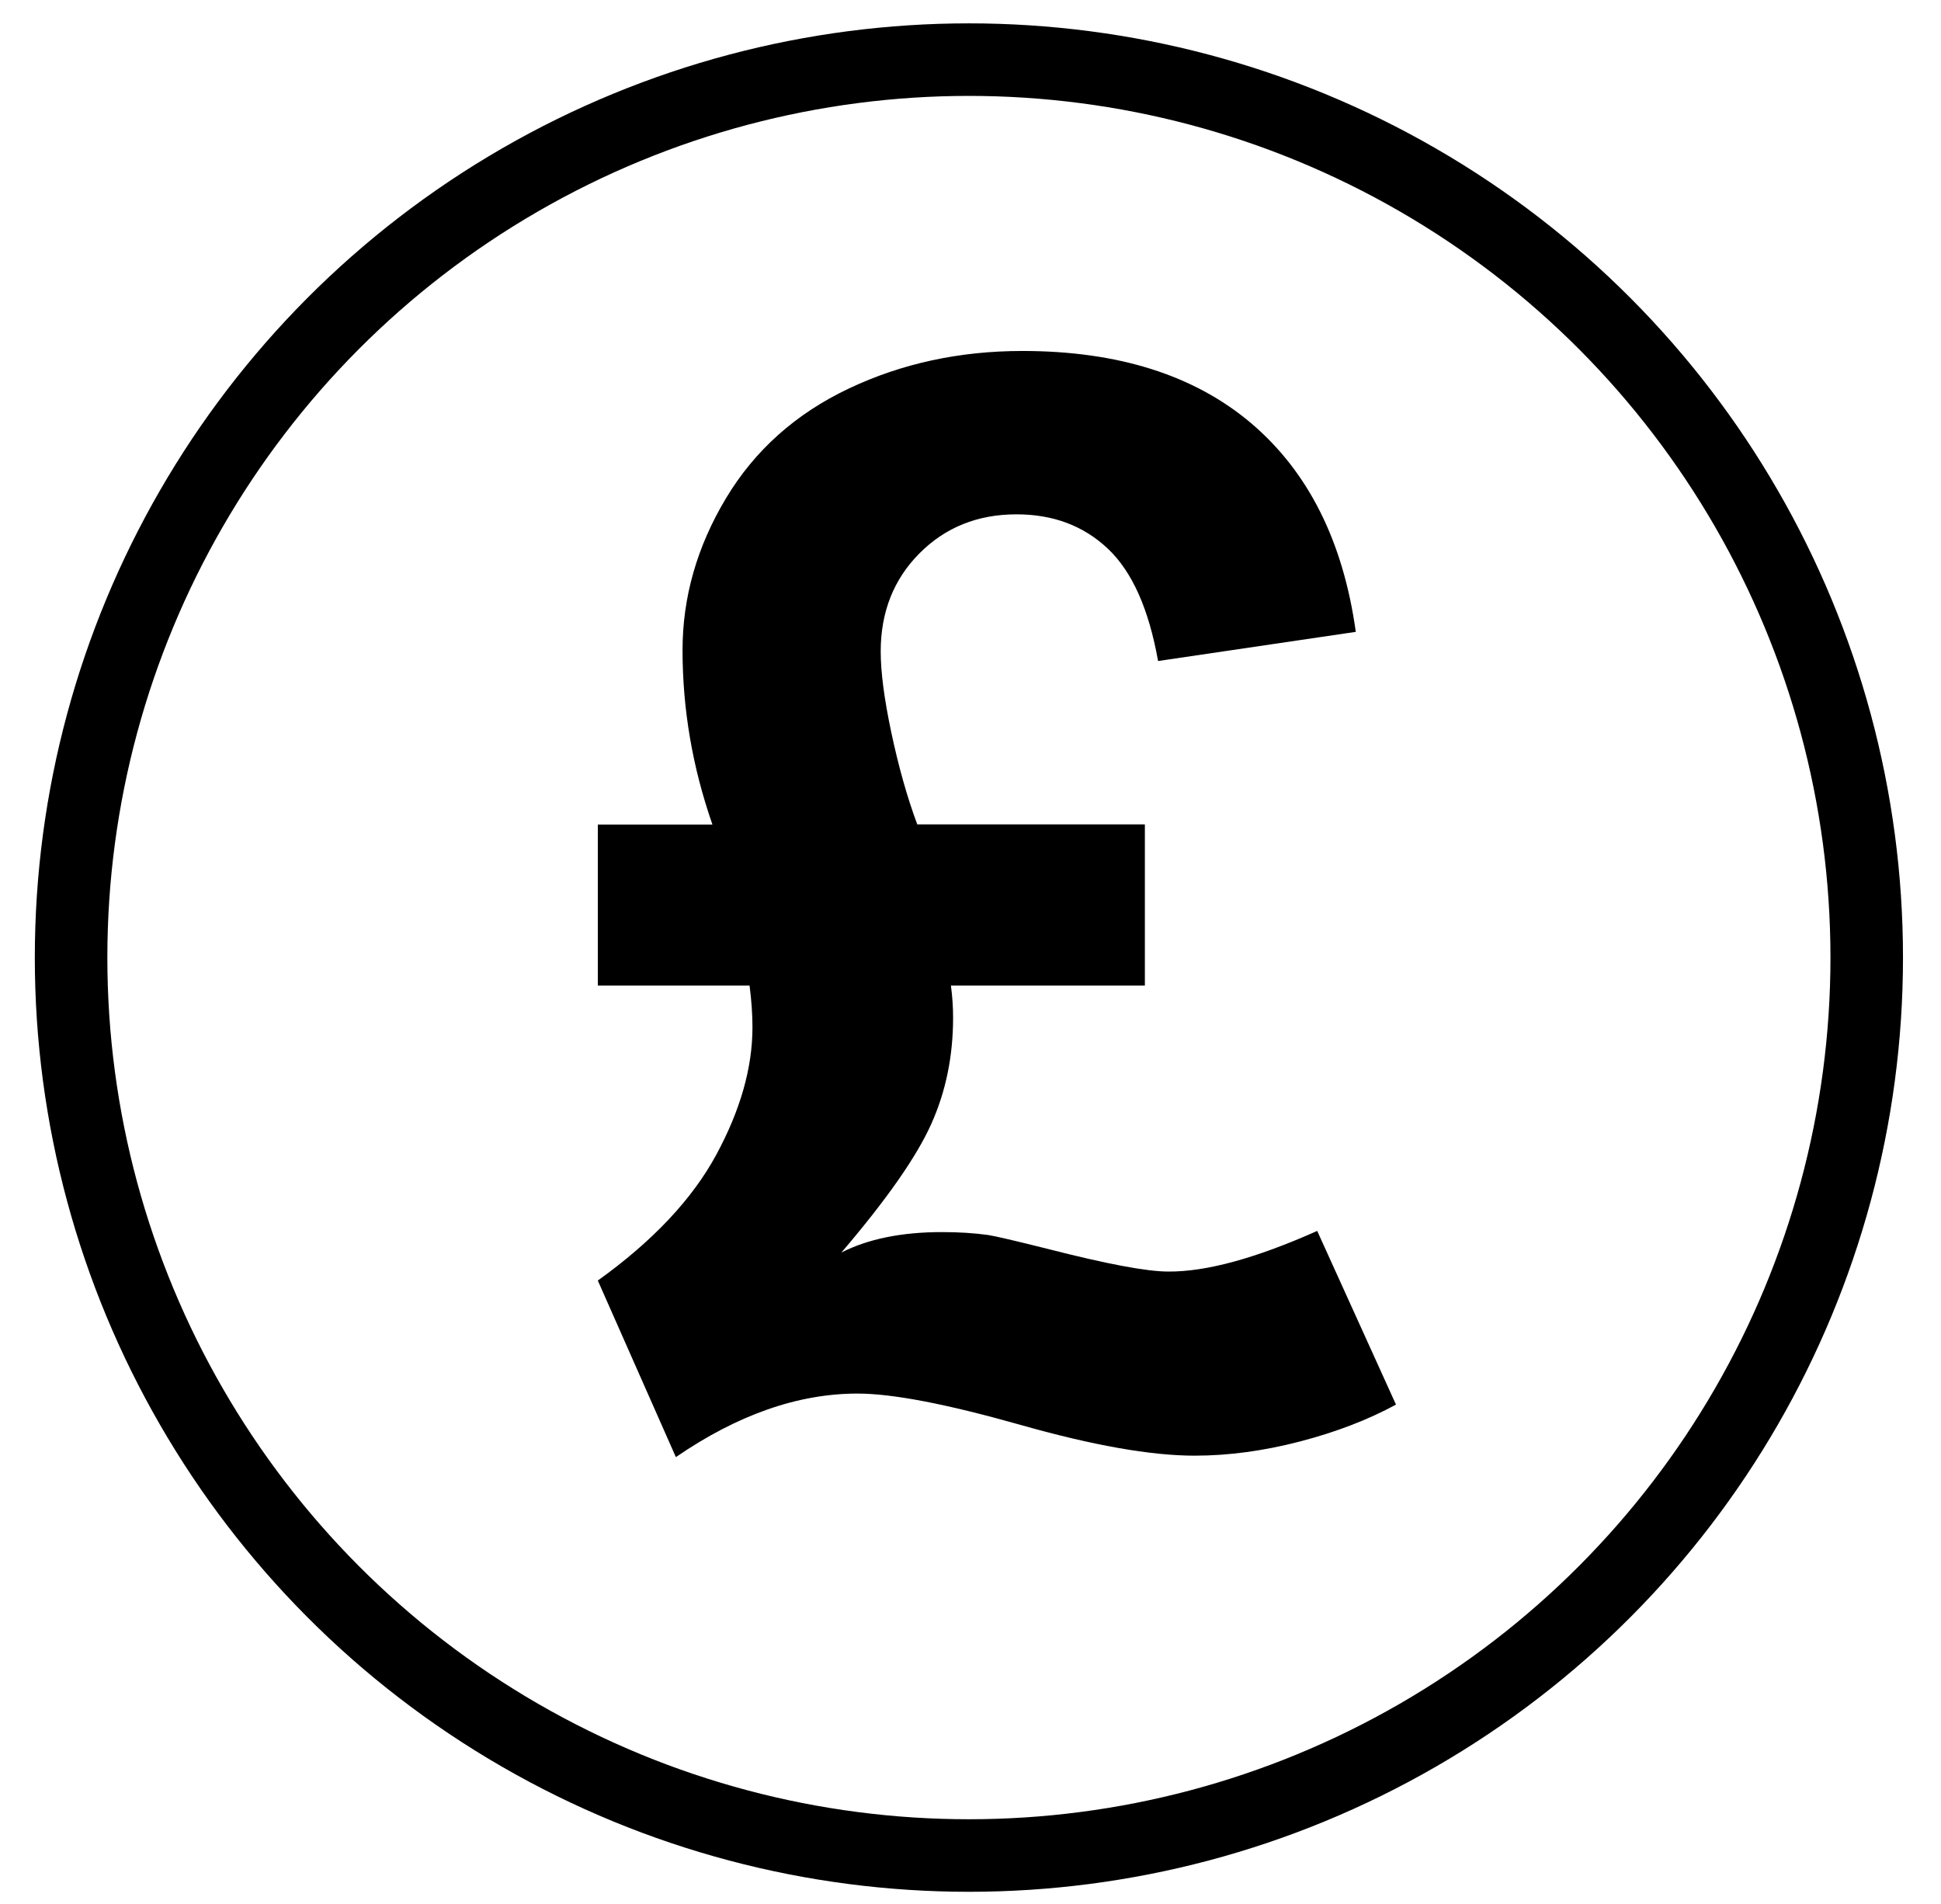
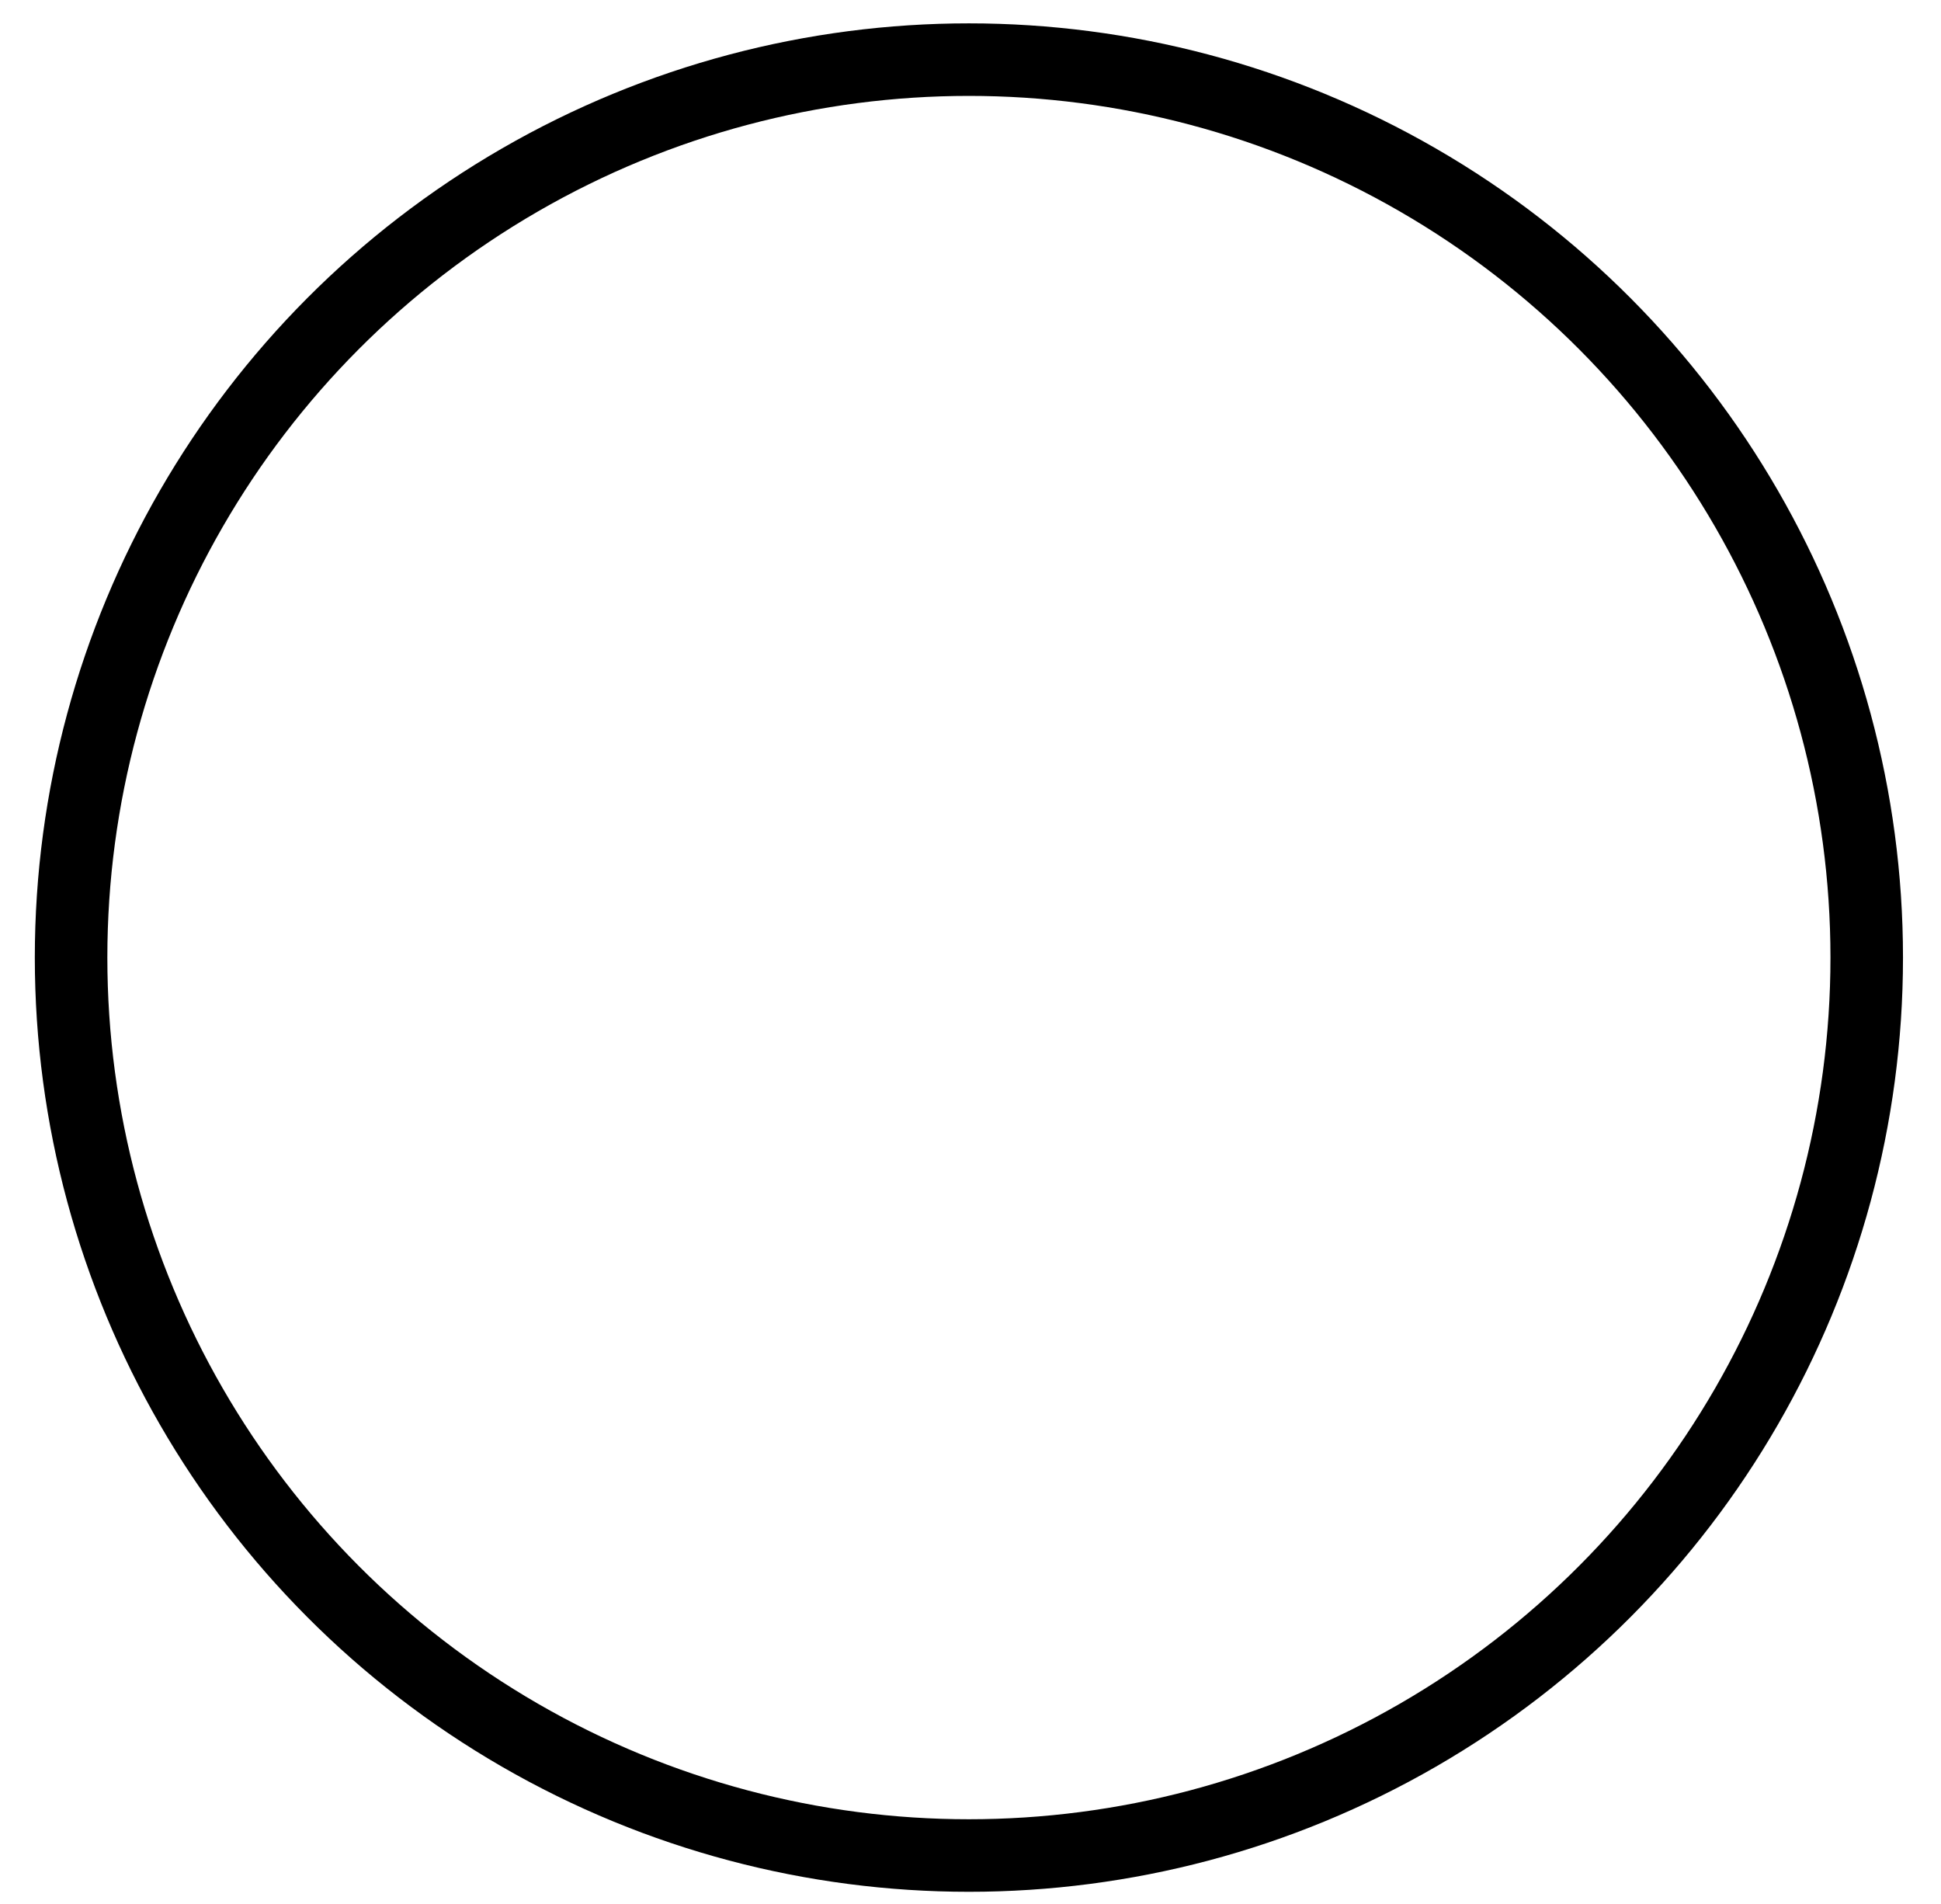
<svg xmlns="http://www.w3.org/2000/svg" version="1.2" baseProfile="tiny" id="Layer_1" x="0px" y="0px" viewBox="0 0 133.8 131.23" overflow="visible" xml:space="preserve">
  <circle fill="none" stroke="#000000" stroke-width="5" stroke-miterlimit="10" cx="66.79" cy="66" r="61.89" />
  <g>
-     <path d="M90.8,84.84l5.43,11.97c-1.91,1.04-4.12,1.89-6.61,2.54c-2.5,0.65-4.92,0.98-7.27,0.98c-3.02,0-7.04-0.71-12.07-2.14   c-5.03-1.42-8.75-2.14-11.17-2.14c-4.09,0-8.27,1.46-12.52,4.38l-5.38-12.17c3.79-2.72,6.51-5.61,8.17-8.68   c1.66-3.07,2.49-5.99,2.49-8.78c0-0.91-0.07-1.86-0.2-2.87H41.21v-11.1h7.9c-1.38-3.96-2.06-7.96-2.06-12.02   c0-3.65,1-7.14,2.99-10.46s4.82-5.84,8.47-7.57s7.64-2.59,11.97-2.59c6.6,0,11.87,1.67,15.79,5c3.92,3.34,6.32,8.12,7.19,14.36   l-13.63,2.01c-0.64-3.59-1.79-6.17-3.47-7.75c-1.68-1.58-3.77-2.36-6.29-2.36c-2.68,0-4.91,0.9-6.69,2.69   c-1.78,1.79-2.67,4.05-2.67,6.76c0,1.41,0.24,3.27,0.73,5.58c0.49,2.31,1.08,4.43,1.79,6.34h15.69v11.11H65.55   c0.1,0.74,0.15,1.48,0.15,2.21c0,2.65-0.5,5.1-1.51,7.34c-1.01,2.25-3.07,5.2-6.19,8.85c1.84-0.94,4.16-1.41,6.94-1.41   c1.17,0,2.23,0.07,3.17,0.2c0.47,0.07,1.84,0.39,4.12,0.96c4.06,1.04,6.82,1.56,8.3,1.56C83.16,87.66,86.58,86.72,90.8,84.84z" />
-   </g>
+     </g>
</svg>